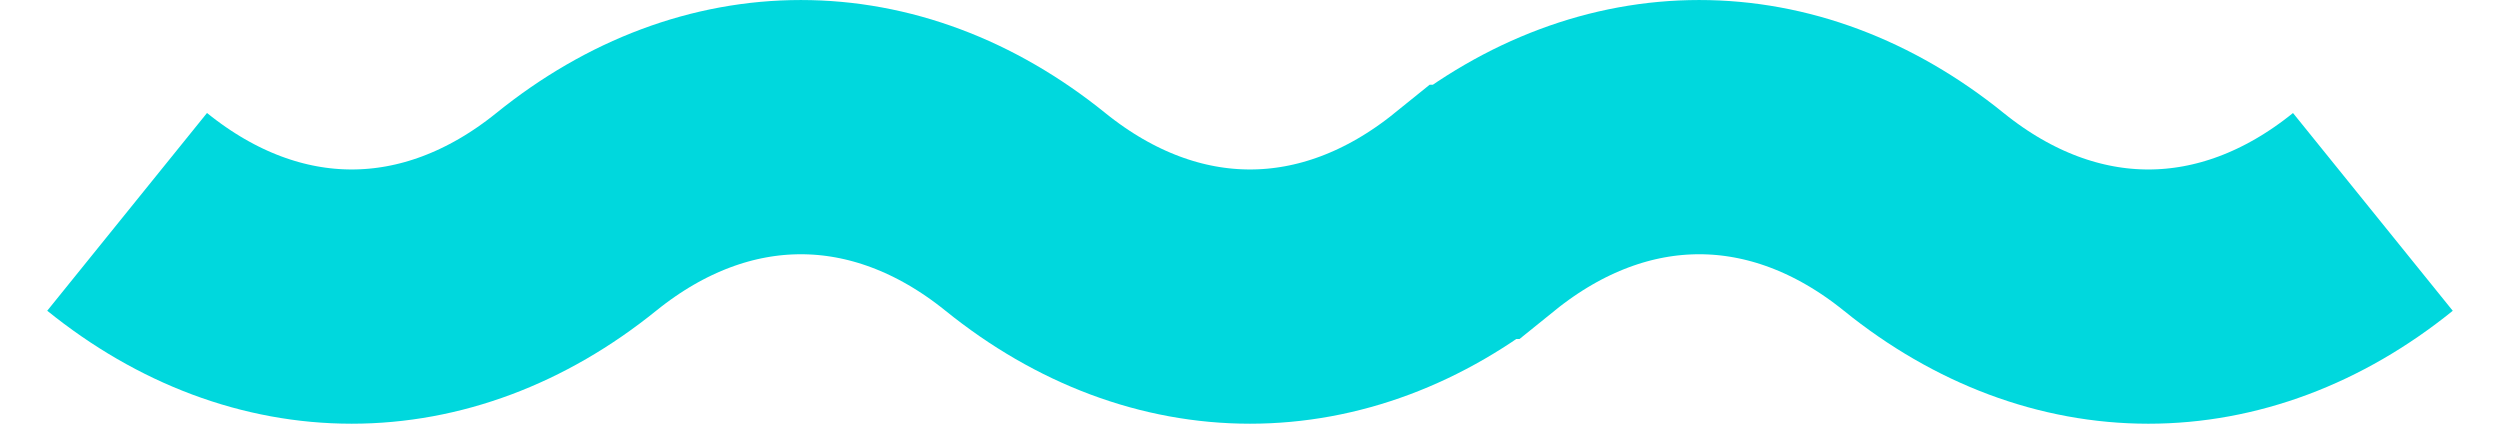
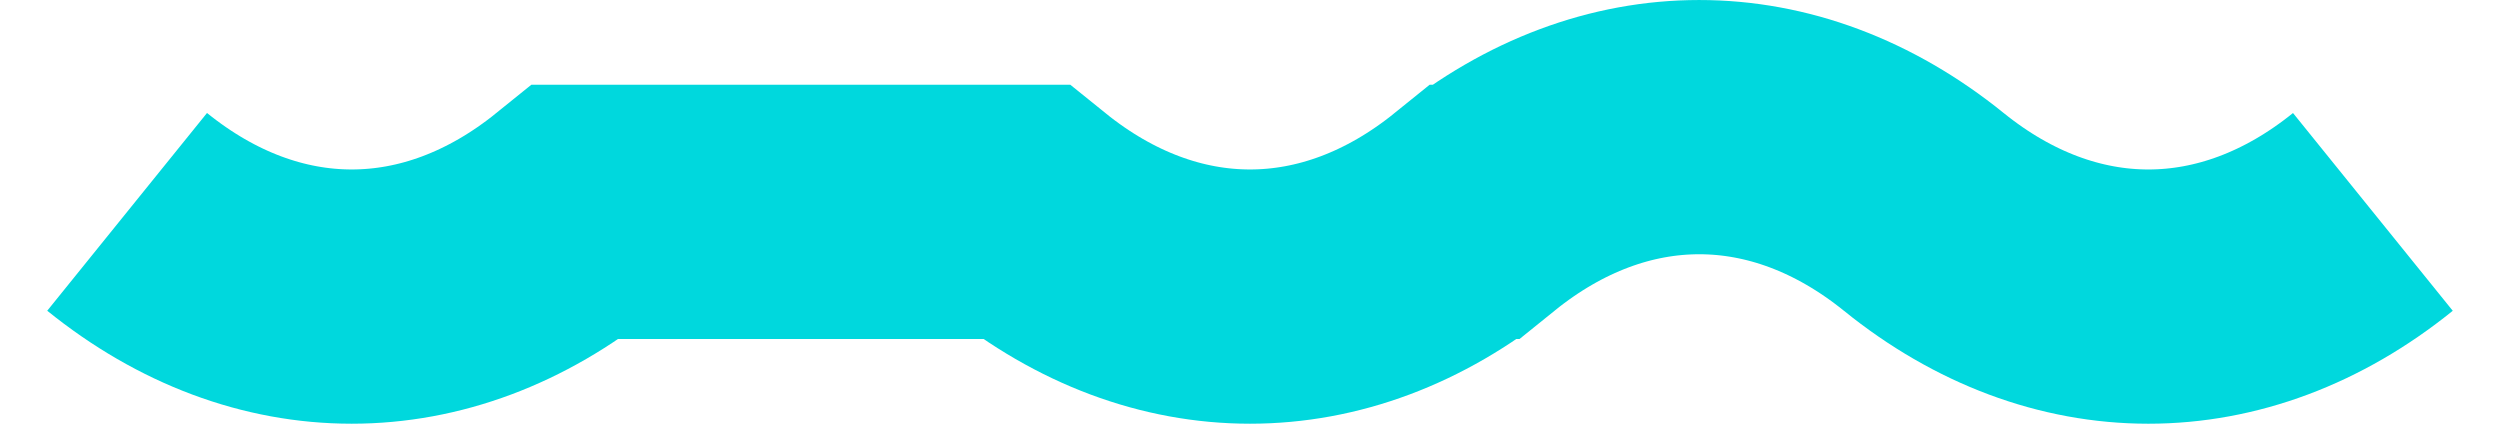
<svg xmlns="http://www.w3.org/2000/svg" width="59px" height="10px" viewbox="0 0 59 10" version="1.1">
-   <path d="M0 2C3.3 4.666 7.3 4.666 10.6 2C13.9 -0.666 17.9 -0.666 21.199 2L21.199 2C24.5 4.666 28.5 4.666 31.8 2L31.801 2C35.101 -0.666 39.1 -0.666 42.4 1.999L42.402 2.001C45.702 4.666 49.701 4.666 53 2.001" transform="translate(3 3)" id="Stroke-1" fill="none" fill-rule="evenodd" stroke="#00d8dd" stroke-width="6" />
+   <path d="M0 2C3.3 4.666 7.3 4.666 10.6 2L21.199 2C24.5 4.666 28.5 4.666 31.8 2L31.801 2C35.101 -0.666 39.1 -0.666 42.4 1.999L42.402 2.001C45.702 4.666 49.701 4.666 53 2.001" transform="translate(3 3)" id="Stroke-1" fill="none" fill-rule="evenodd" stroke="#00d8dd" stroke-width="6" />
</svg>